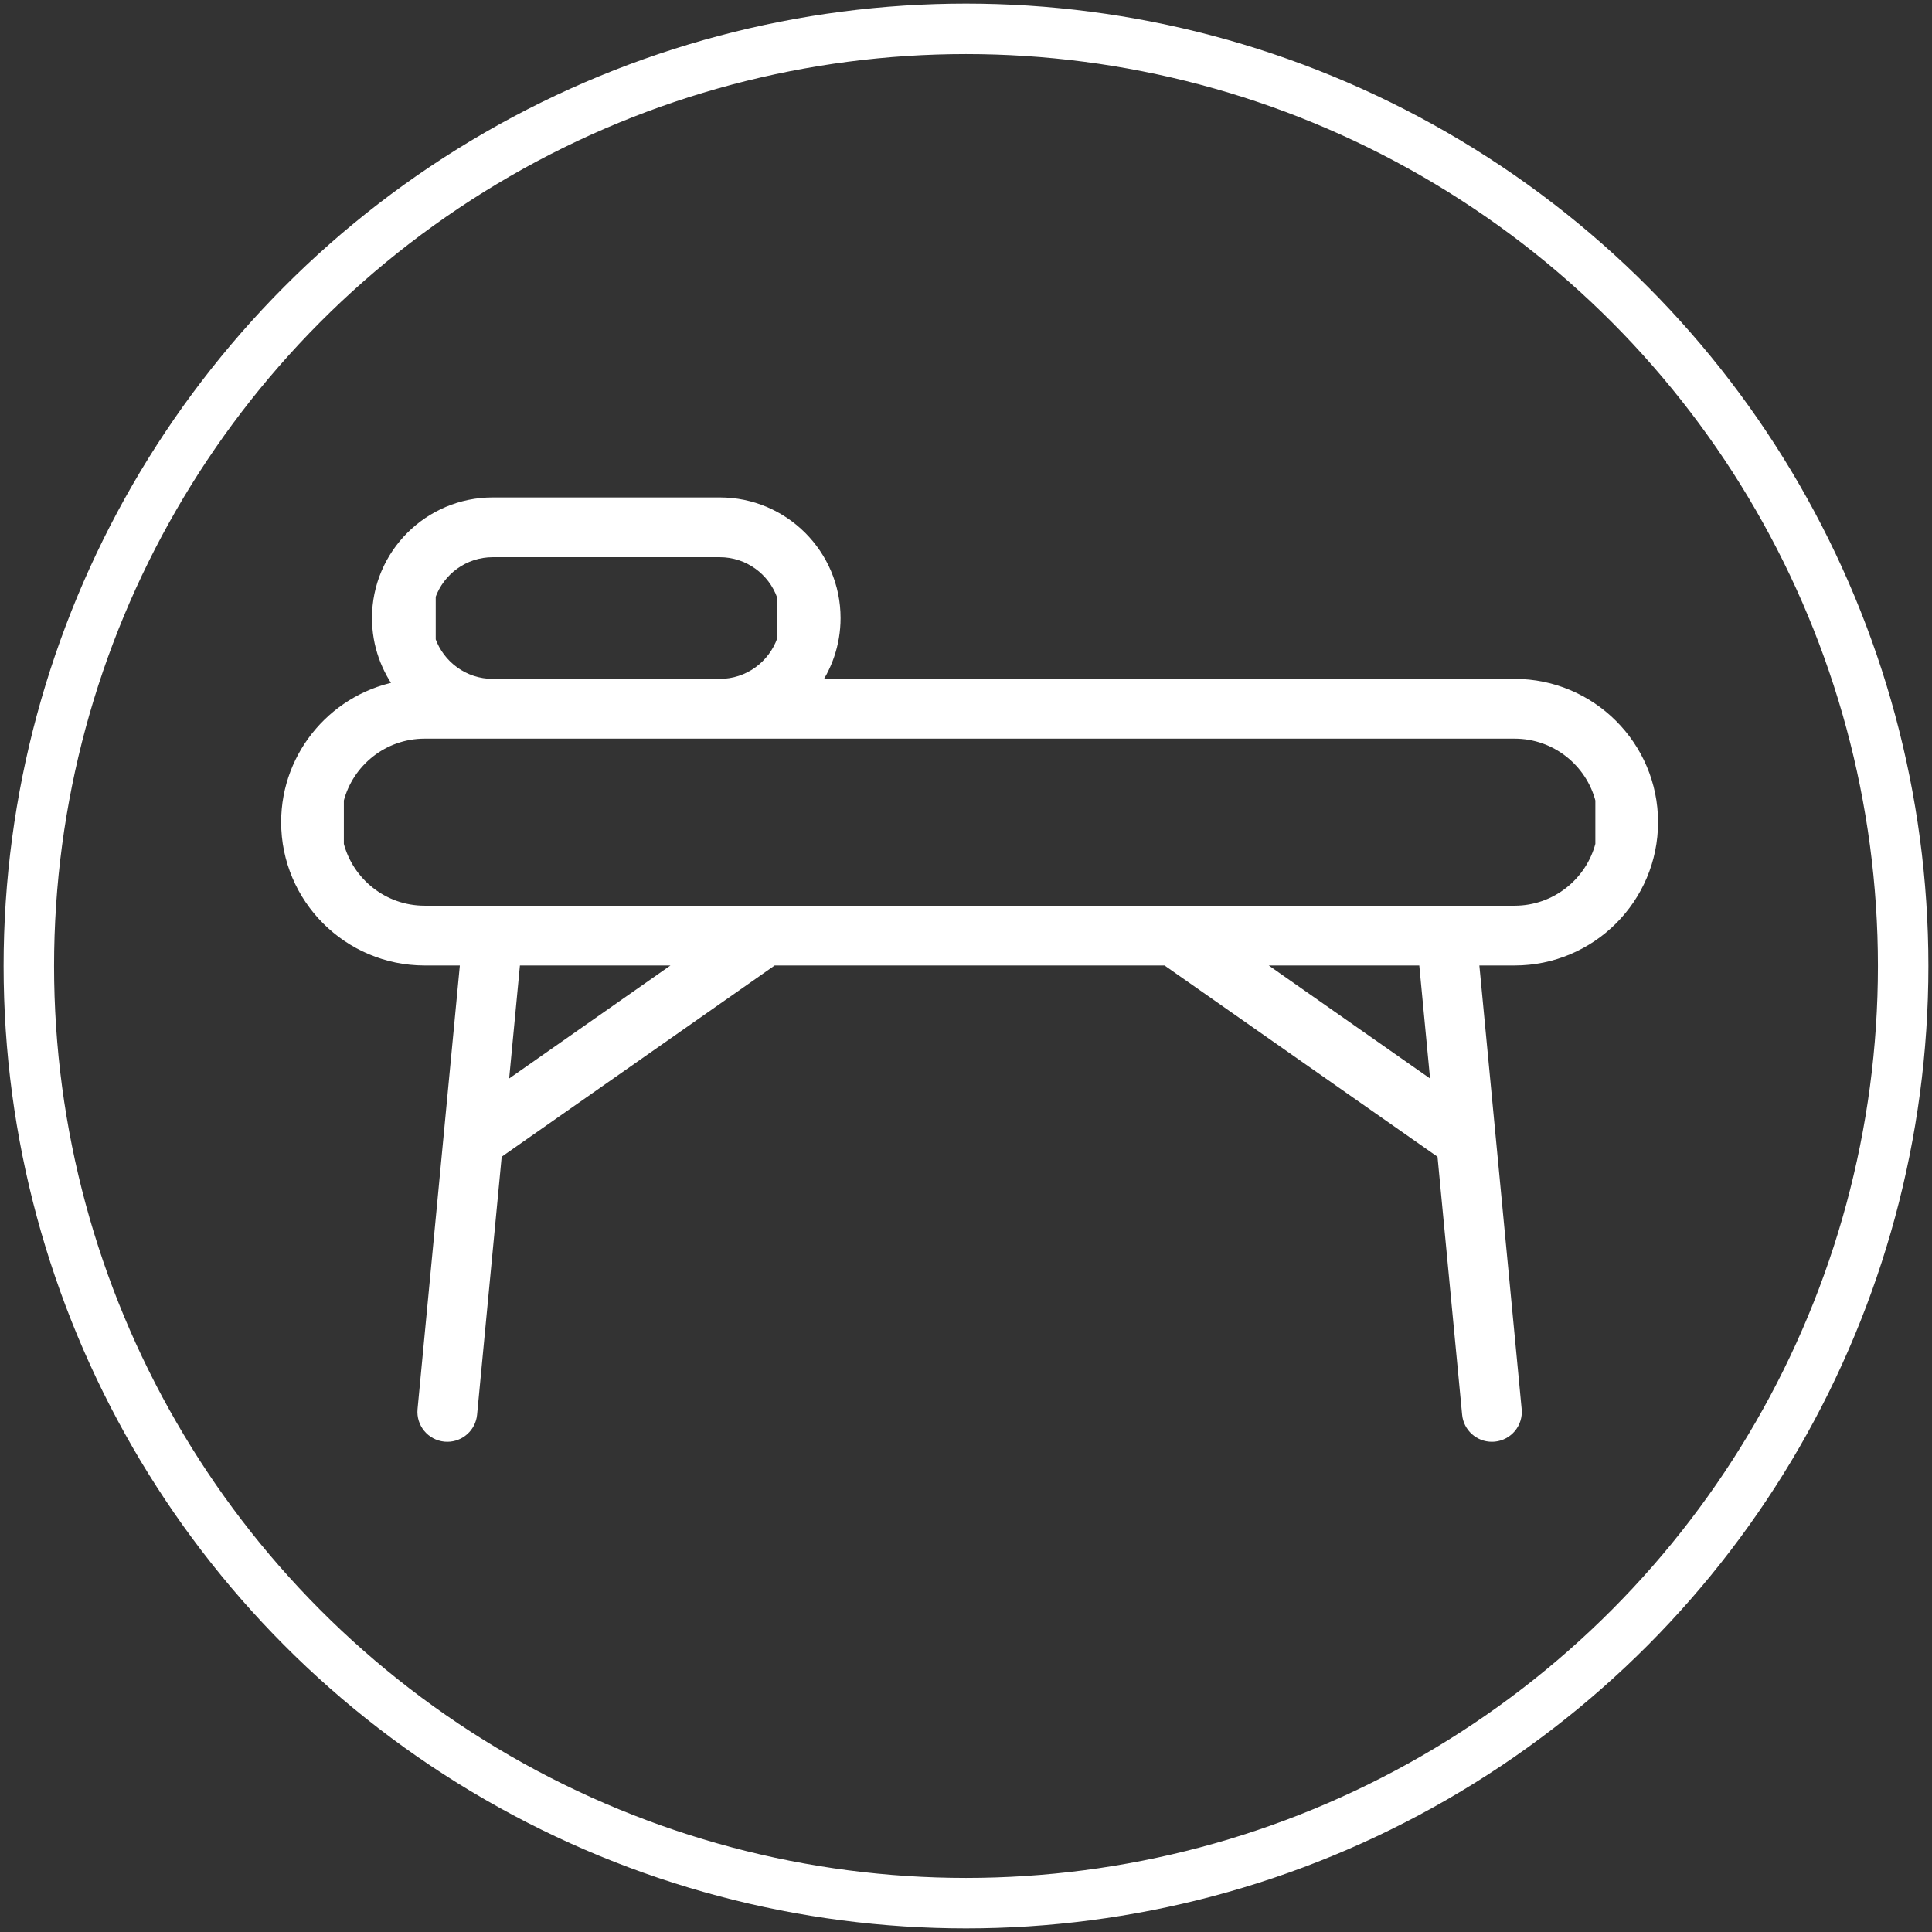
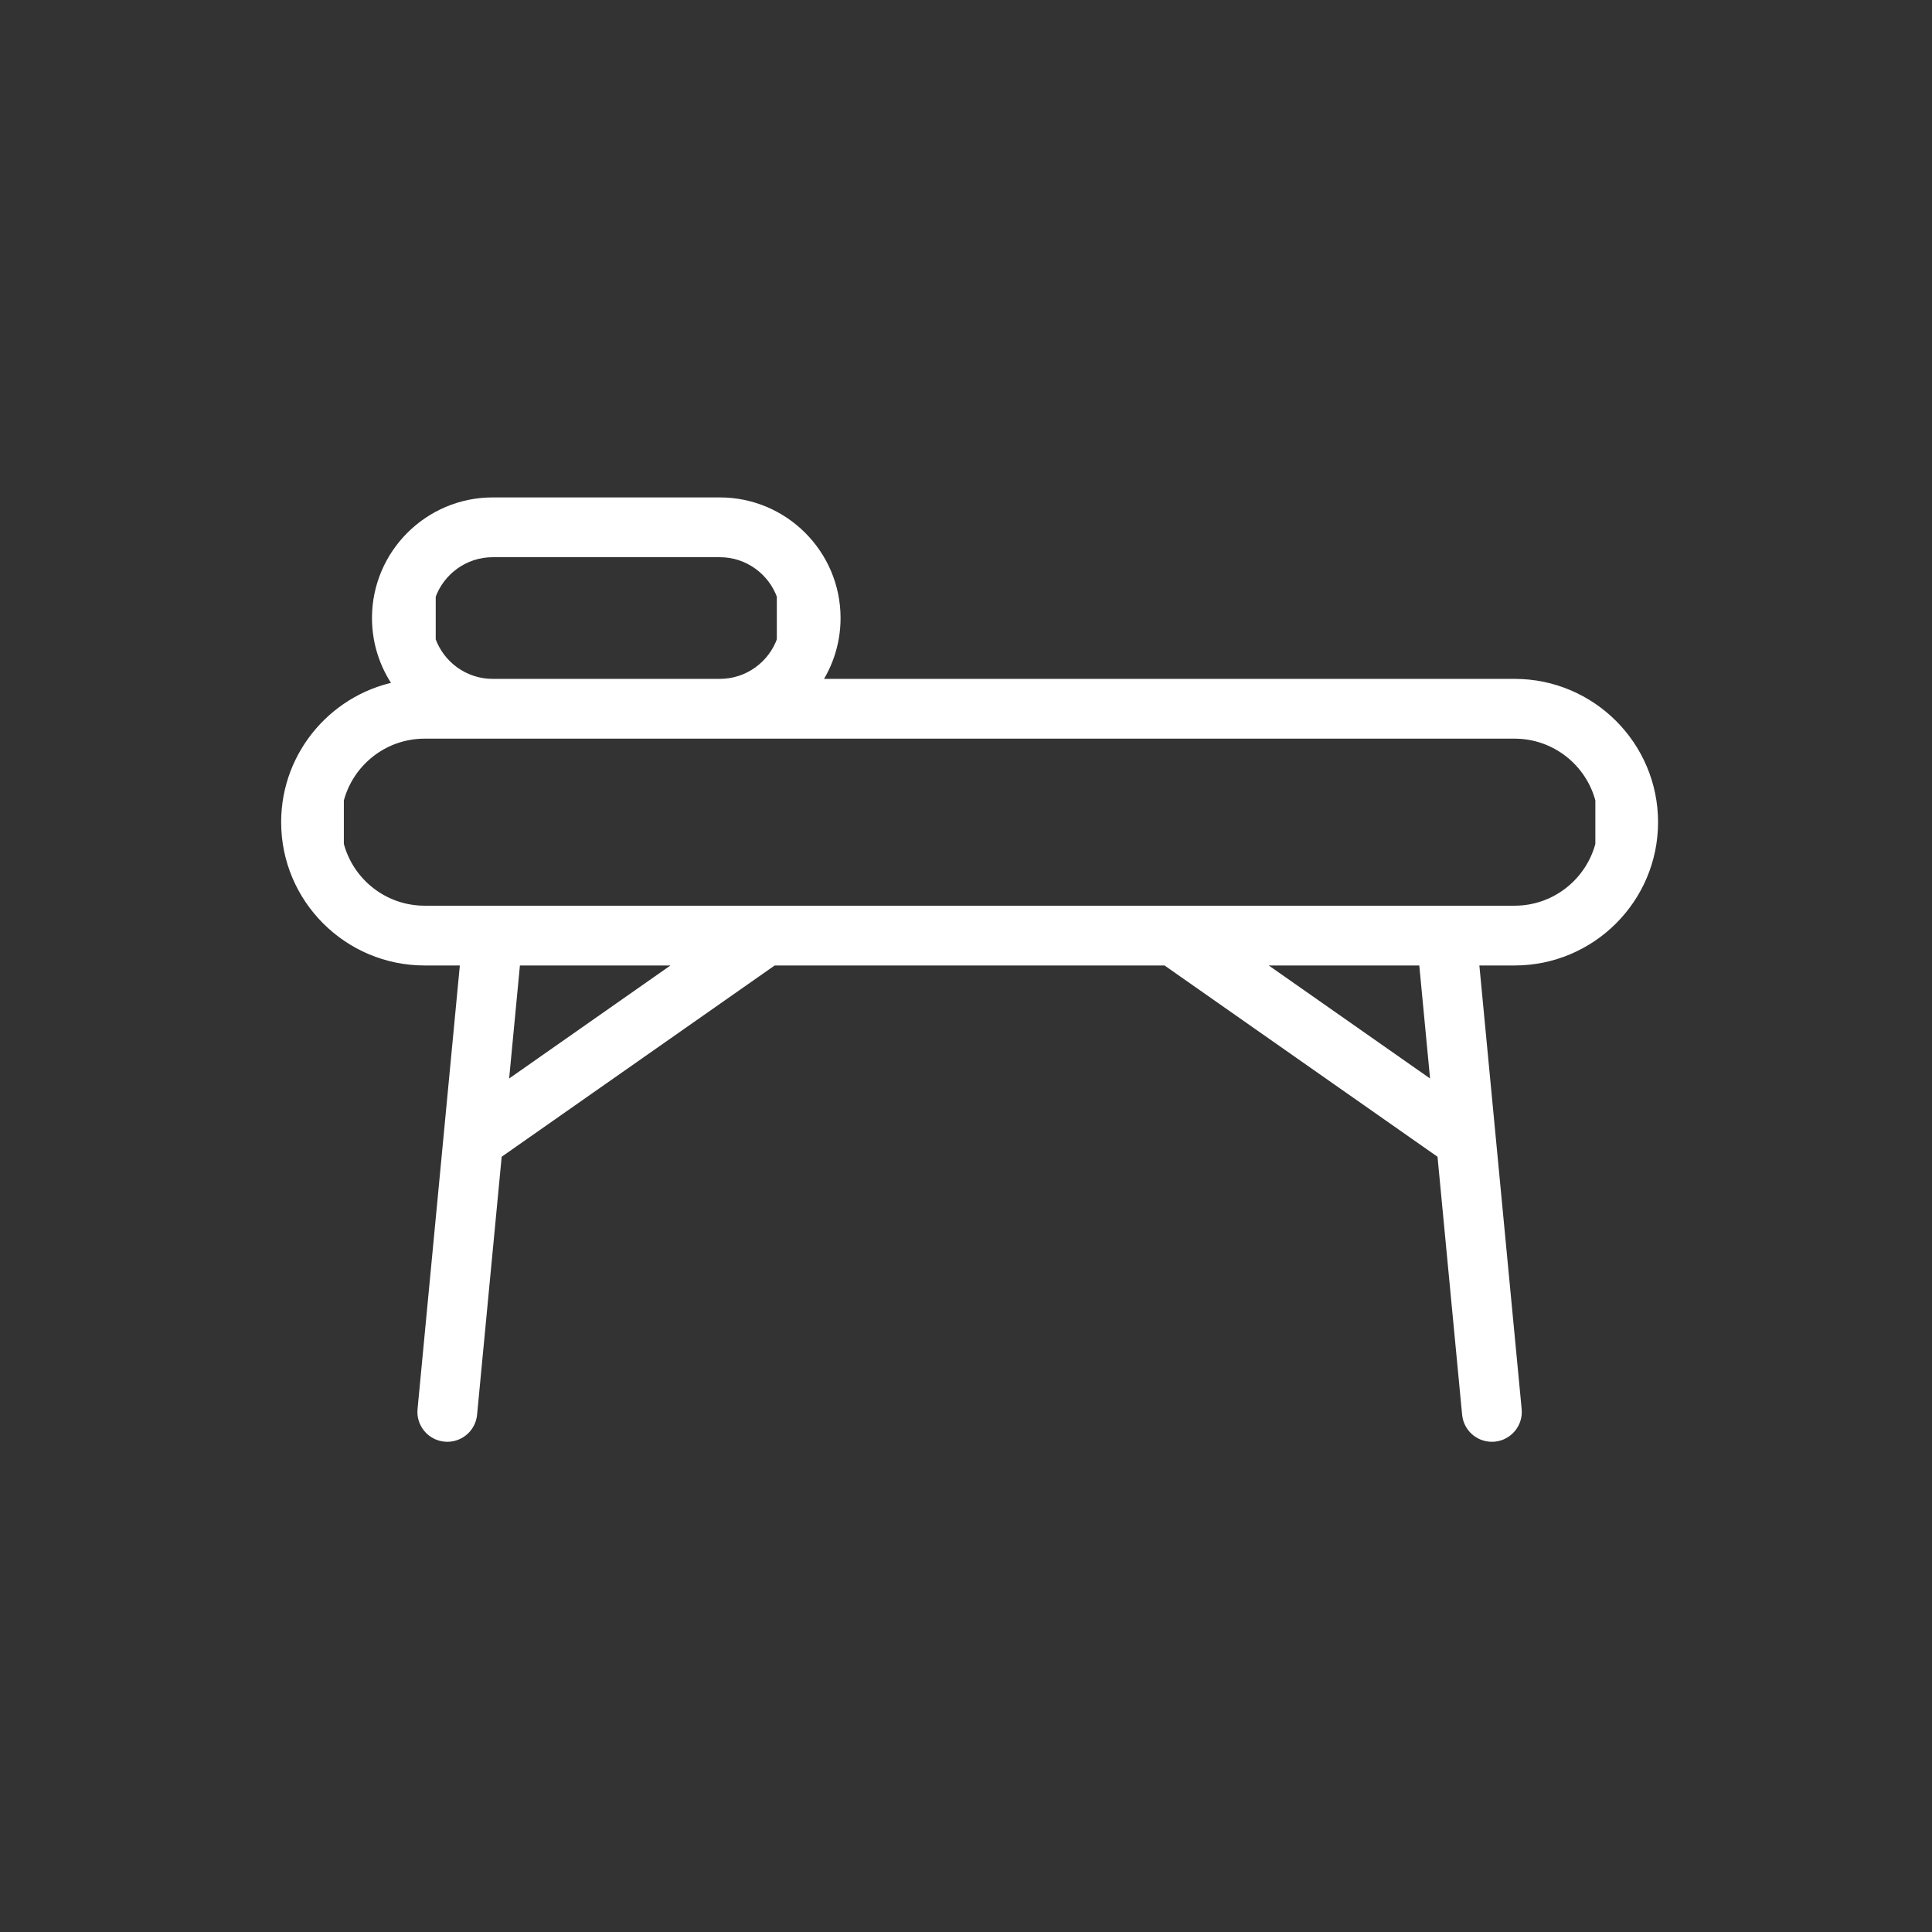
<svg xmlns="http://www.w3.org/2000/svg" width="268px" height="268px" viewBox="0 0 268 268" version="1.1">
  <rect x="0" y="0" width="268" height="268" fill="#333333" stroke="none" />
  <title>physical_therapists</title>
  <desc>Created with Sketch.</desc>
  <defs />
  <g id="Page-1" stroke="none" stroke-width="1" fill="none" fill-rule="evenodd">
    <g id="physical_therapists" transform="translate(-111, -105)" fill-rule="nonzero" stroke="#FFFFFF">
      <g transform="translate(115, 109)">
        <g id="Mask" stroke-width="7">
-           <circle id="path-1" cx="130" cy="130" r="130" />
-         </g>
+           </g>
        <g id="bed" transform="translate(36, 66)" fill="#FFFFFF" stroke-width="2">
          <path d="M170.1,25.171 L72.441,25.171 C74.423,22.54 75.6,19.271 75.6,15.732 C75.6,7.058 68.535,0 59.85,0 L28.35,0 C19.666,0 12.6,7.057 12.6,15.732 C12.6,19.377 13.851,22.733 15.942,25.404 C6.92,26.826 0,34.643 0,44.049 C0,54.46 8.477,62.927 18.9,62.927 L24.887,62.927 L22.509,87.872 C22.507,87.895 22.504,87.918 22.502,87.94 L18.916,125.555 C18.749,127.285 20.018,128.821 21.751,128.987 C21.855,128.997 21.955,129 22.053,129 C23.659,129 25.03,127.779 25.184,126.152 L28.64,89.905 L67.145,62.927 L121.855,62.927 L160.359,89.905 L163.816,126.152 C163.97,127.779 165.34,129 166.947,129 C167.045,129 167.145,128.997 167.249,128.987 C168.982,128.821 170.251,127.285 170.084,125.555 L166.498,87.94 C166.496,87.917 166.493,87.895 166.491,87.872 L164.113,62.927 L170.1,62.927 C180.523,62.927 189,54.46 189,44.049 C189,33.638 180.523,25.171 170.1,25.171 Z M28.35,6.293 L59.85,6.293 C63.956,6.293 67.457,8.924 68.758,12.586 L68.758,18.878 C67.457,22.54 63.956,25.171 59.85,25.171 L28.35,25.171 C24.244,25.171 20.743,22.54 19.442,18.878 L19.442,12.586 C20.743,8.924 24.244,6.293 28.35,6.293 Z M29.426,81.668 L31.213,62.927 L56.174,62.927 L29.426,81.668 Z M159.574,81.668 L132.826,62.927 L157.787,62.927 L159.574,81.668 Z M170.1,56.635 L160.725,56.635 C160.702,56.634 116.583,56.634 28.369,56.635 C28.35,56.634 25.194,56.634 18.9,56.635 C13.038,56.635 8.1,52.618 6.698,47.196 L6.699,40.903 C8.101,35.48 13.039,31.464 18.9,31.464 L28.35,31.464 L59.85,31.464 L170.1,31.464 C175.962,31.464 180.9,35.48 182.302,40.903 L182.302,47.195 C180.9,52.618 175.962,56.635 170.1,56.635 Z" id="Shape" />
        </g>
      </g>
    </g>
  </g>
</svg>